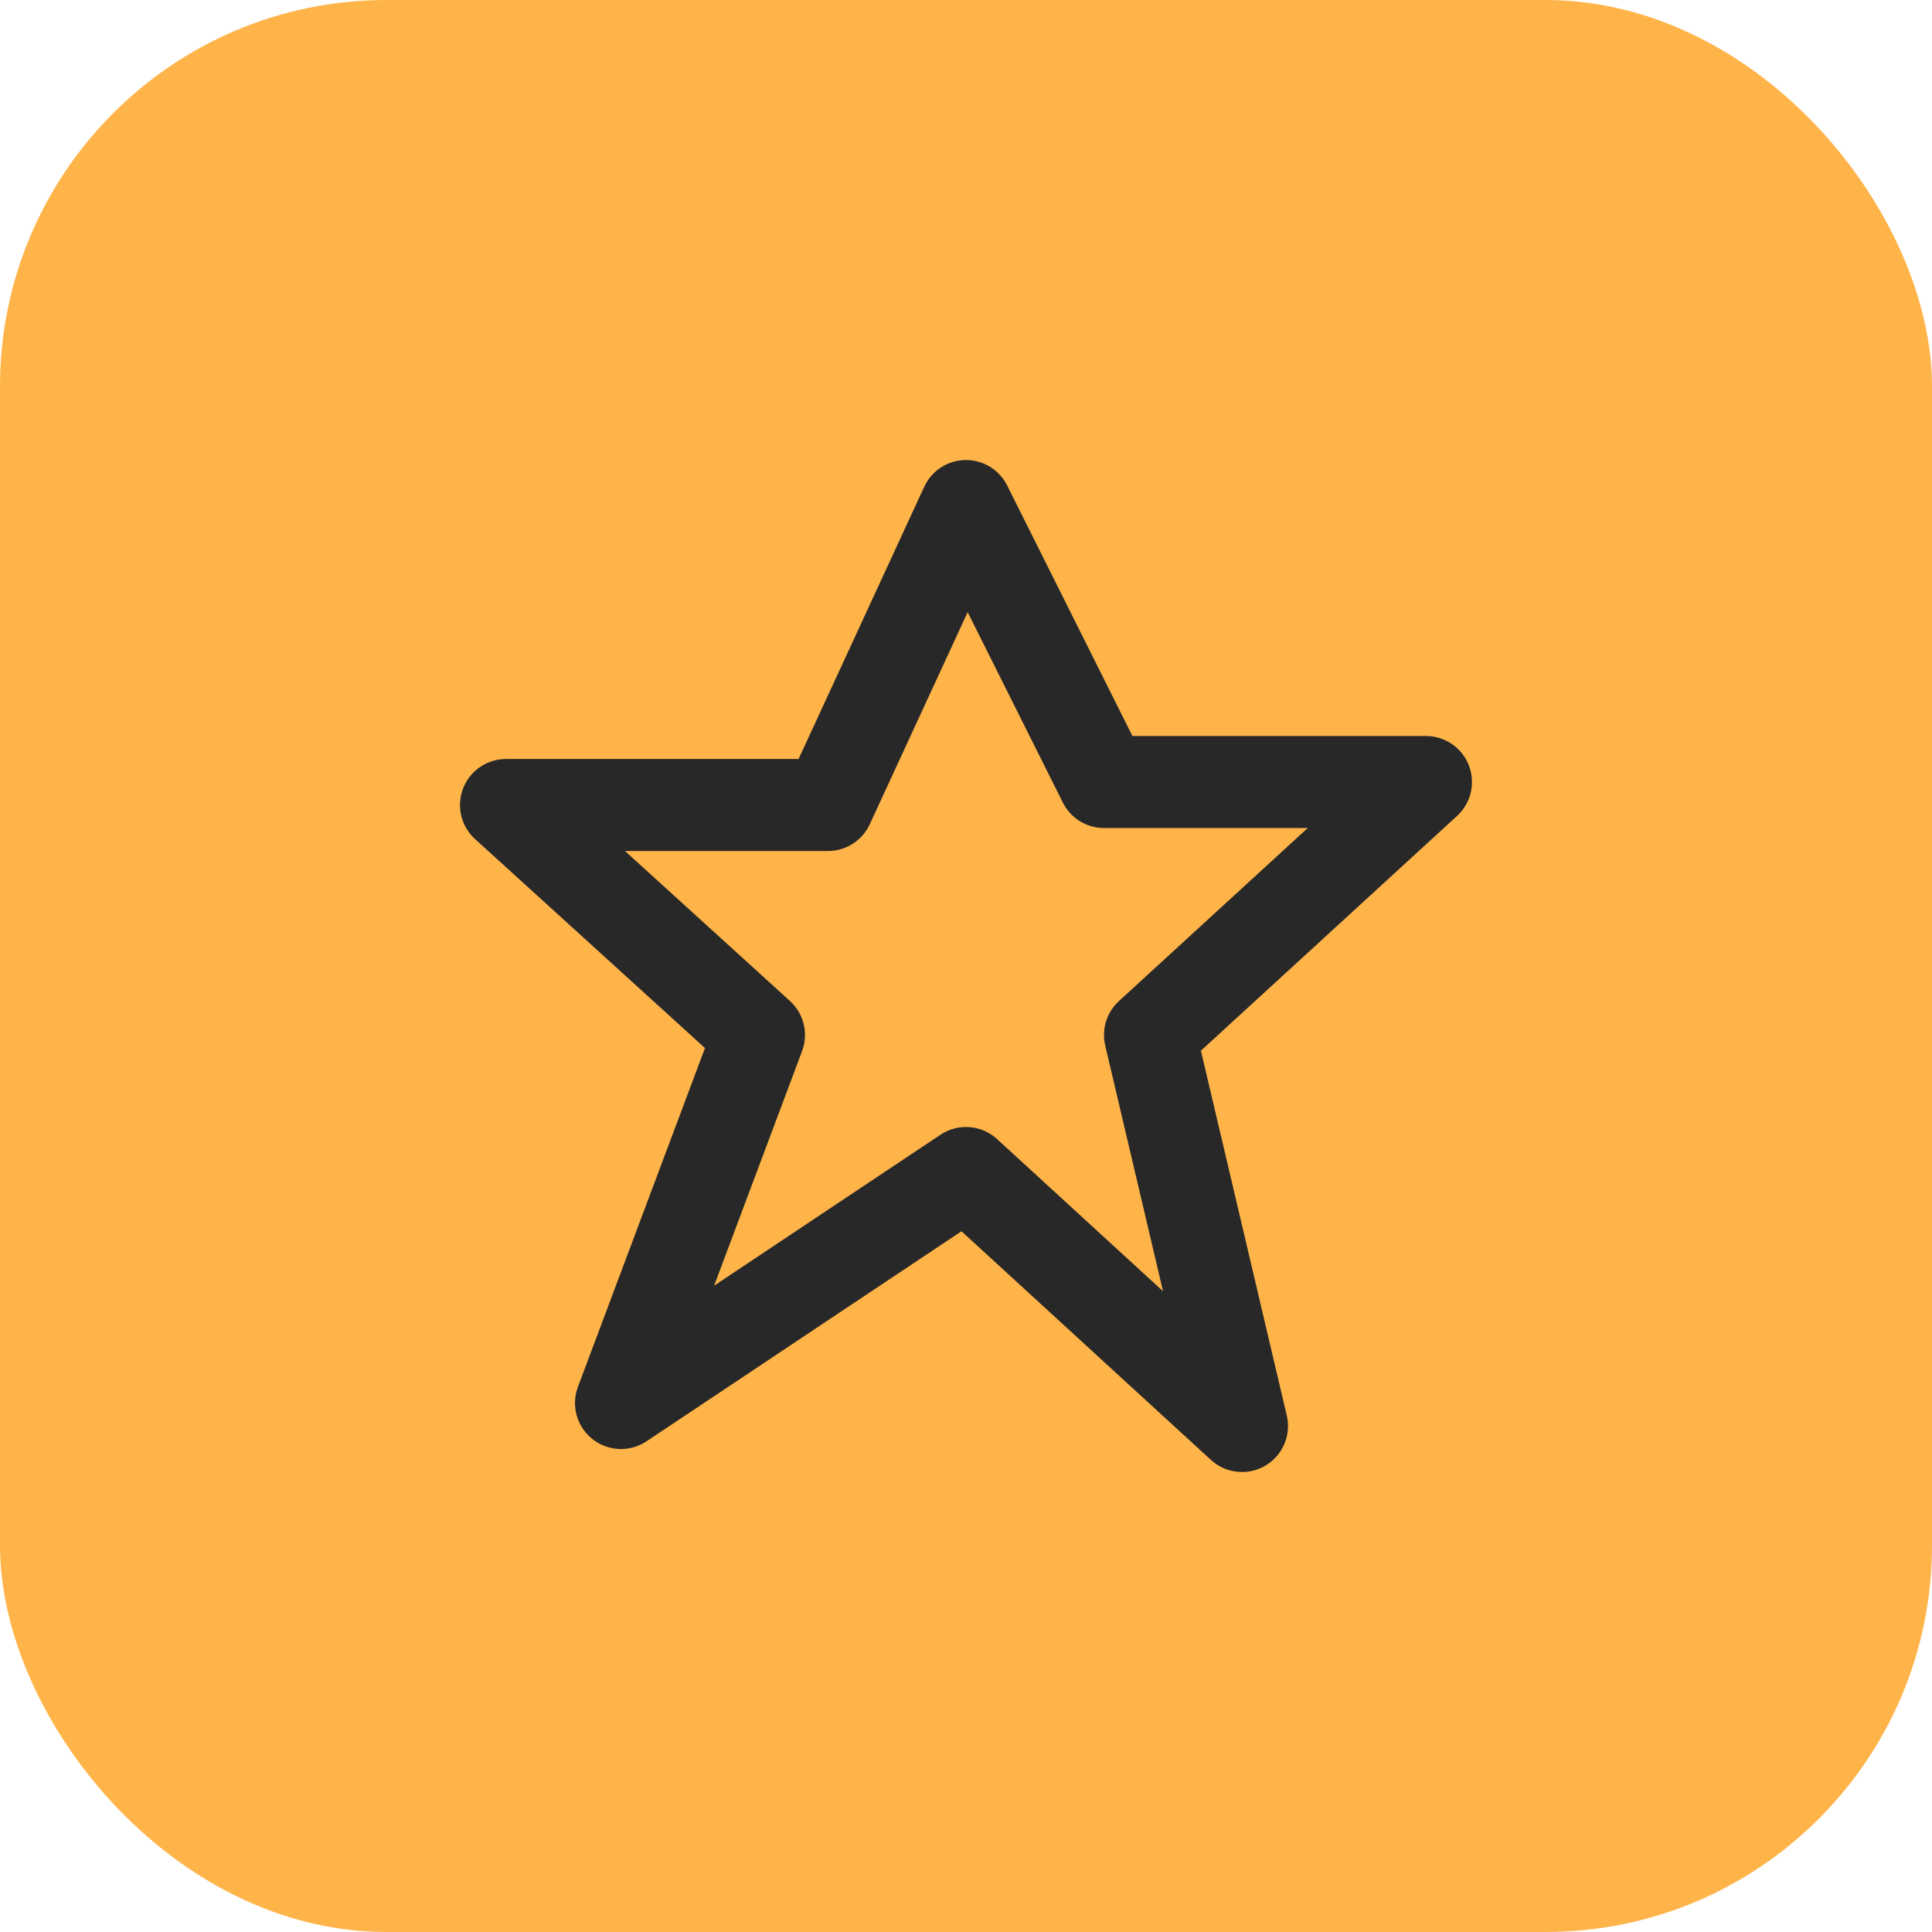
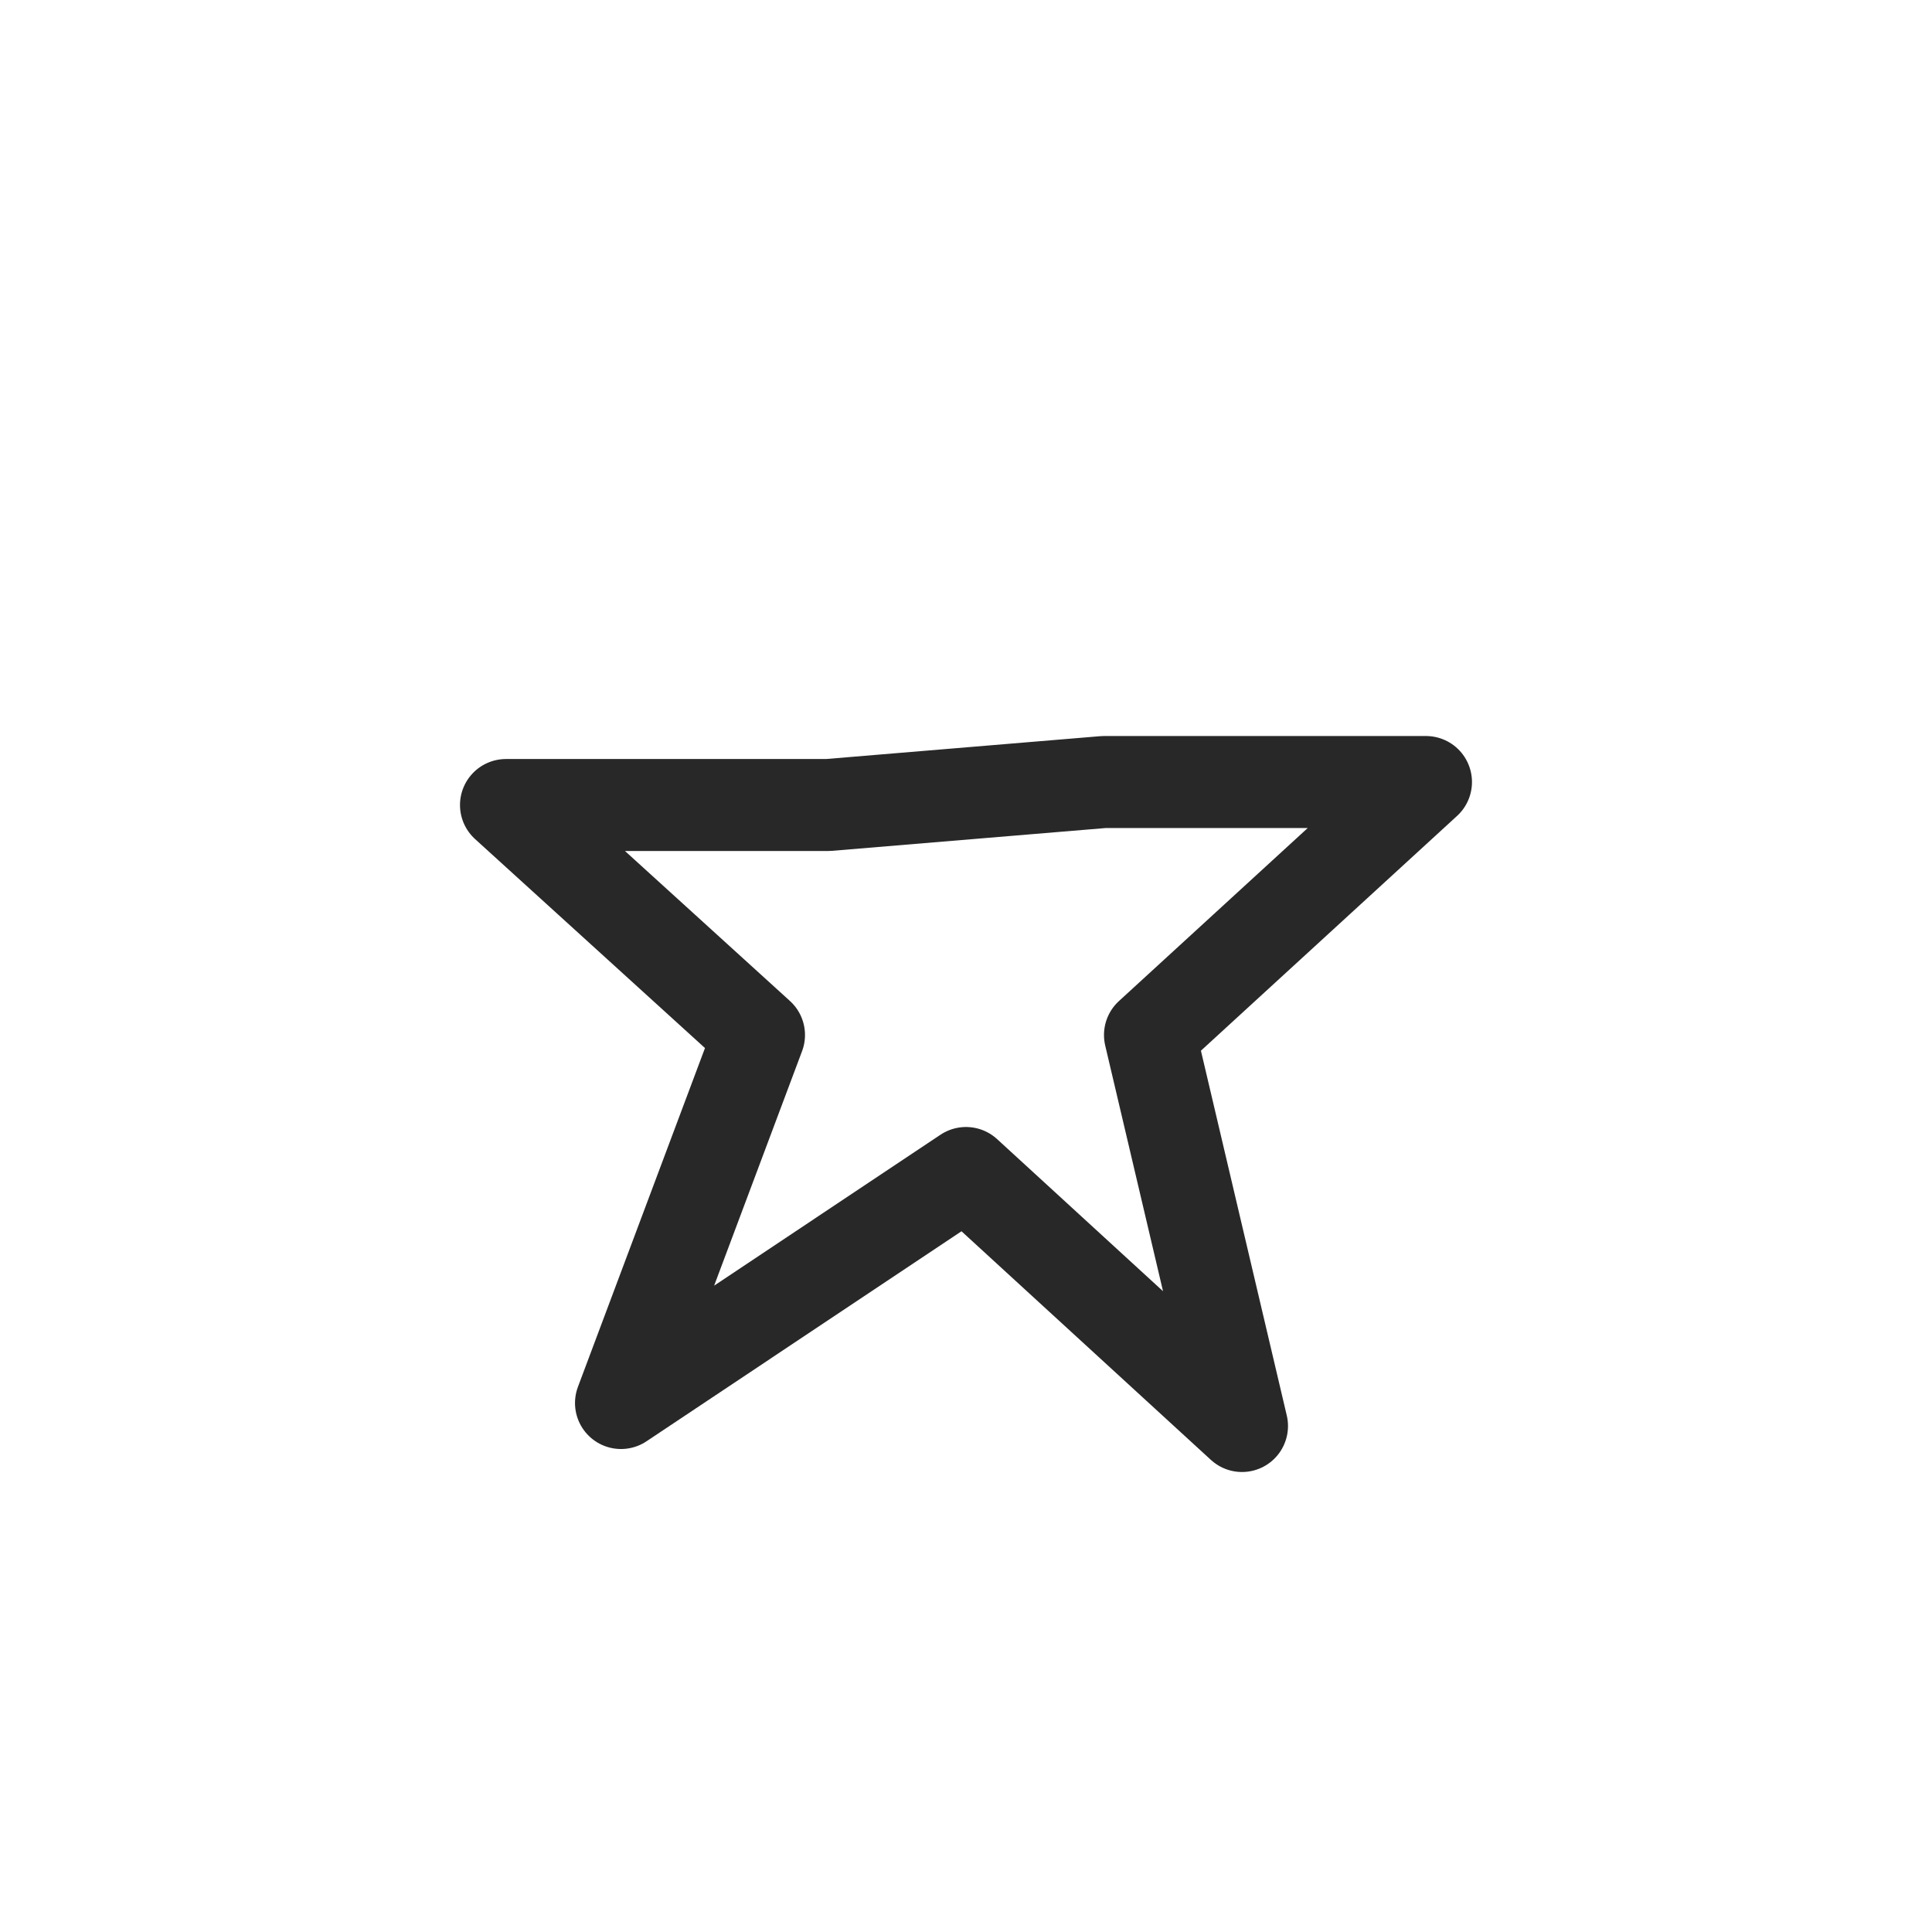
<svg xmlns="http://www.w3.org/2000/svg" width="70" height="70" viewBox="0 0 70 70" fill="none">
-   <rect width="70" height="70" rx="14" fill="#FFB449" />
-   <path d="M30 29.167L35 18.334L40 28.334H51.666L41.666 37.5L45 51.667L35 42.5L22.5 50.834L27.5 37.5L18.333 29.167H30Z" stroke="#282828" stroke-width="3.333" stroke-linecap="round" stroke-linejoin="round" />
+   <path d="M30 29.167L40 28.334H51.666L41.666 37.5L45 51.667L35 42.5L22.5 50.834L27.5 37.5L18.333 29.167H30Z" stroke="#282828" stroke-width="3.333" stroke-linecap="round" stroke-linejoin="round" />
</svg>